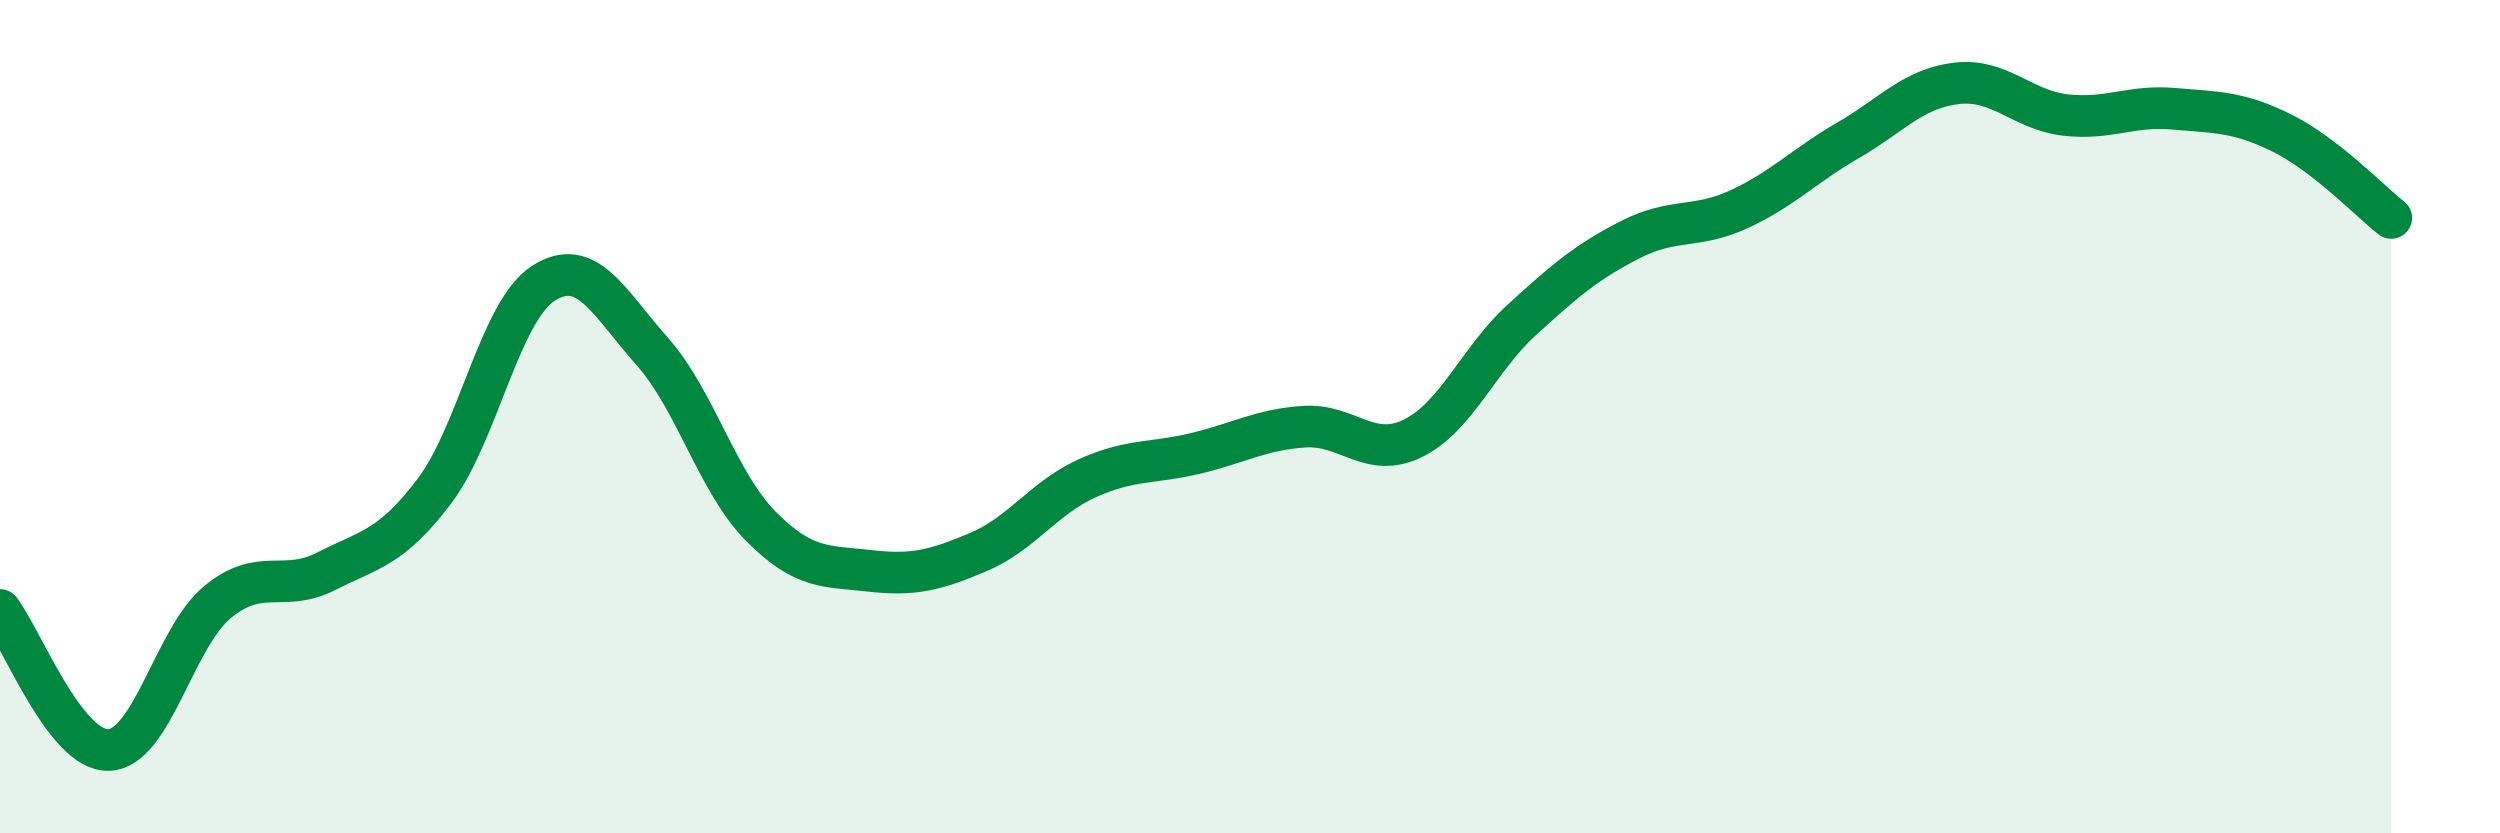
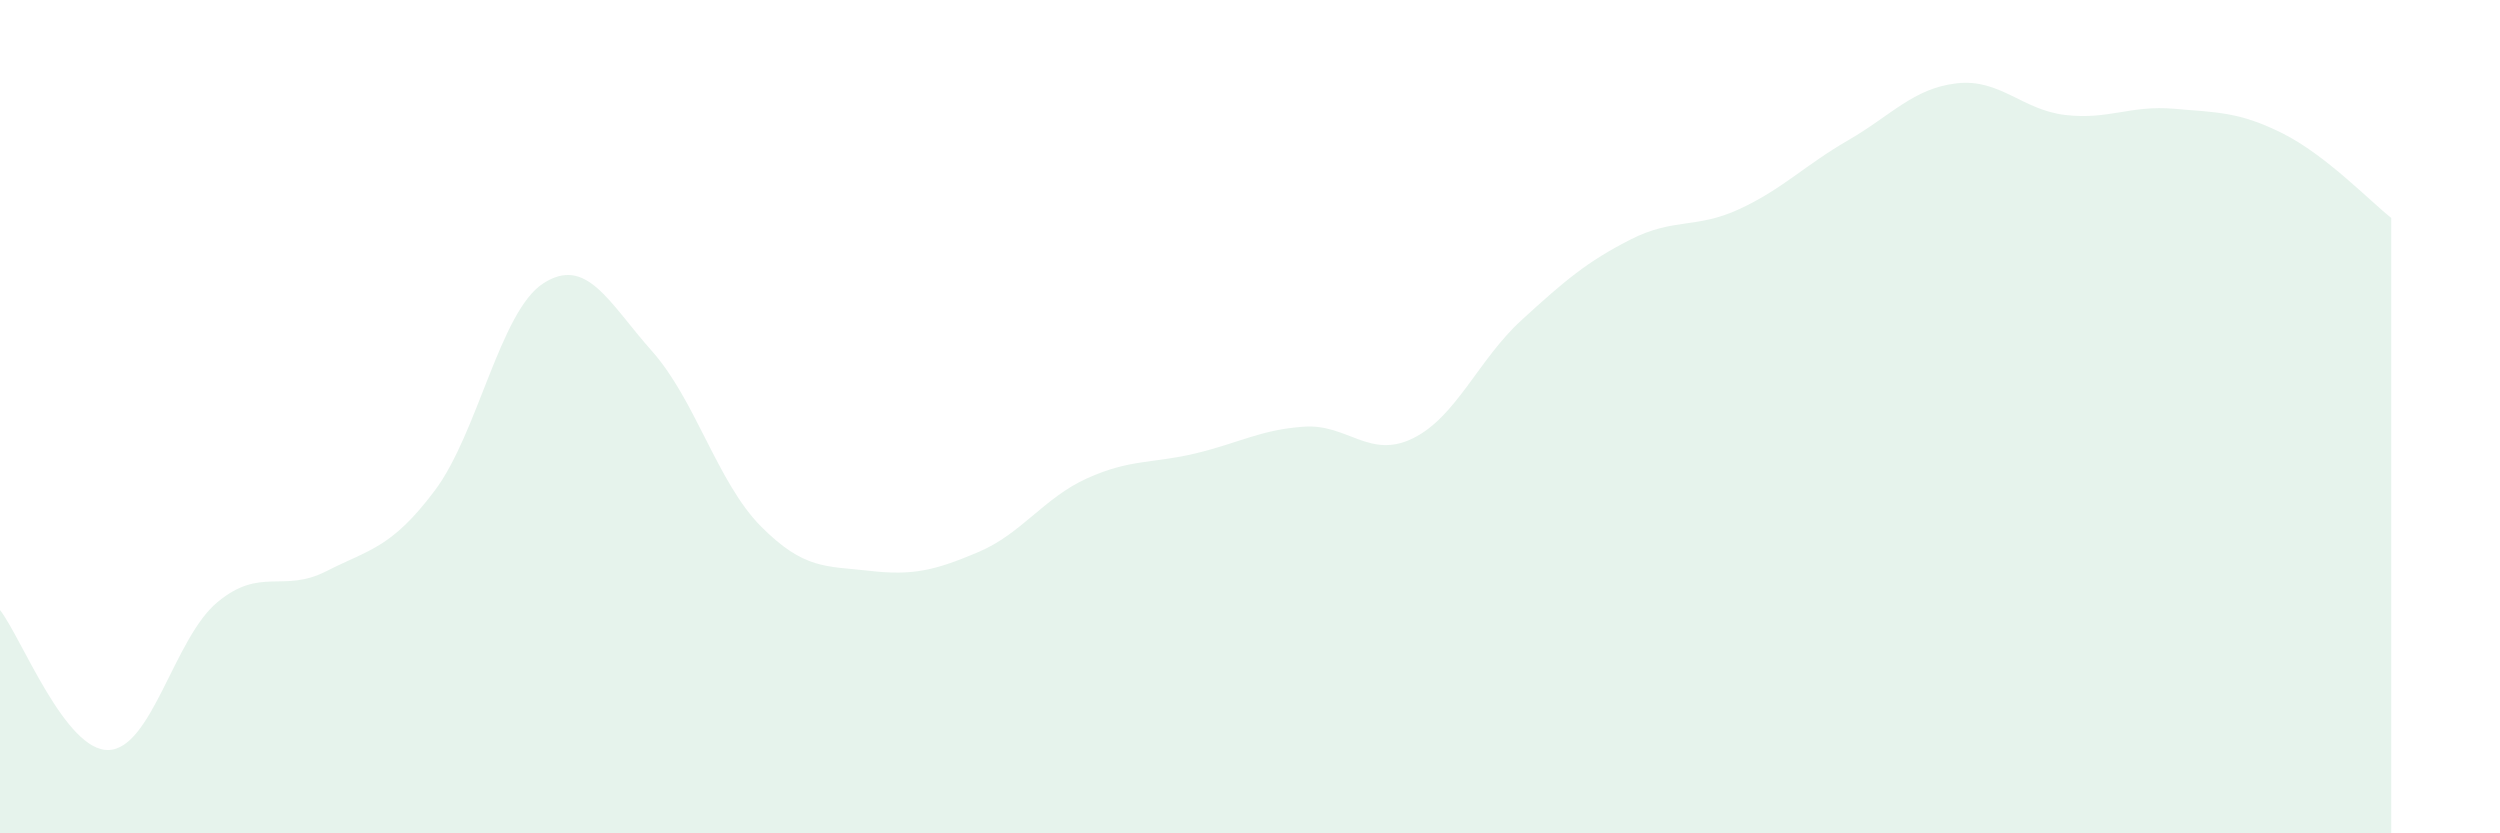
<svg xmlns="http://www.w3.org/2000/svg" width="60" height="20" viewBox="0 0 60 20">
  <path d="M 0,14.64 C 0.52,15.31 1.57,18.04 2.61,18 C 3.65,17.96 4.18,15.31 5.22,14.45 C 6.26,13.59 6.79,14.24 7.83,13.71 C 8.87,13.18 9.39,13.16 10.43,11.78 C 11.47,10.4 12,7.47 13.04,6.8 C 14.08,6.13 14.61,7.26 15.65,8.43 C 16.69,9.6 17.22,11.58 18.26,12.63 C 19.3,13.68 19.83,13.58 20.87,13.7 C 21.91,13.82 22.44,13.69 23.48,13.25 C 24.52,12.81 25.05,11.95 26.09,11.48 C 27.13,11.01 27.66,11.13 28.7,10.88 C 29.74,10.63 30.26,10.31 31.3,10.24 C 32.34,10.17 32.87,11.03 33.91,10.52 C 34.95,10.01 35.48,8.63 36.52,7.68 C 37.56,6.73 38.09,6.28 39.13,5.75 C 40.17,5.22 40.7,5.5 41.74,5.02 C 42.78,4.54 43.31,3.97 44.35,3.37 C 45.39,2.77 45.92,2.12 46.96,2 C 48,1.88 48.53,2.64 49.57,2.76 C 50.61,2.88 51.13,2.52 52.17,2.61 C 53.21,2.7 53.74,2.68 54.78,3.2 C 55.82,3.72 56.87,4.82 57.39,5.23L57.39 20L0 20Z" fill="#008740" opacity="0.1" stroke-linecap="round" stroke-linejoin="round" />
-   <path d="M 0,14.64 C 0.52,15.31 1.57,18.04 2.61,18 C 3.65,17.96 4.18,15.31 5.22,14.45 C 6.26,13.59 6.79,14.24 7.83,13.71 C 8.87,13.18 9.39,13.16 10.43,11.78 C 11.47,10.4 12,7.47 13.04,6.8 C 14.08,6.13 14.61,7.26 15.65,8.43 C 16.69,9.6 17.22,11.58 18.26,12.63 C 19.3,13.68 19.83,13.58 20.87,13.7 C 21.91,13.82 22.44,13.69 23.48,13.25 C 24.52,12.81 25.05,11.95 26.09,11.48 C 27.13,11.01 27.66,11.13 28.7,10.88 C 29.74,10.63 30.26,10.31 31.3,10.24 C 32.34,10.17 32.87,11.03 33.91,10.52 C 34.95,10.01 35.48,8.63 36.52,7.68 C 37.56,6.73 38.09,6.28 39.13,5.75 C 40.17,5.22 40.7,5.5 41.74,5.02 C 42.78,4.54 43.31,3.97 44.35,3.37 C 45.39,2.77 45.92,2.12 46.96,2 C 48,1.88 48.53,2.64 49.57,2.76 C 50.61,2.88 51.13,2.52 52.17,2.61 C 53.21,2.7 53.74,2.68 54.78,3.2 C 55.82,3.72 56.87,4.82 57.39,5.23" stroke="#008740" stroke-width="1" fill="none" stroke-linecap="round" stroke-linejoin="round" />
</svg>